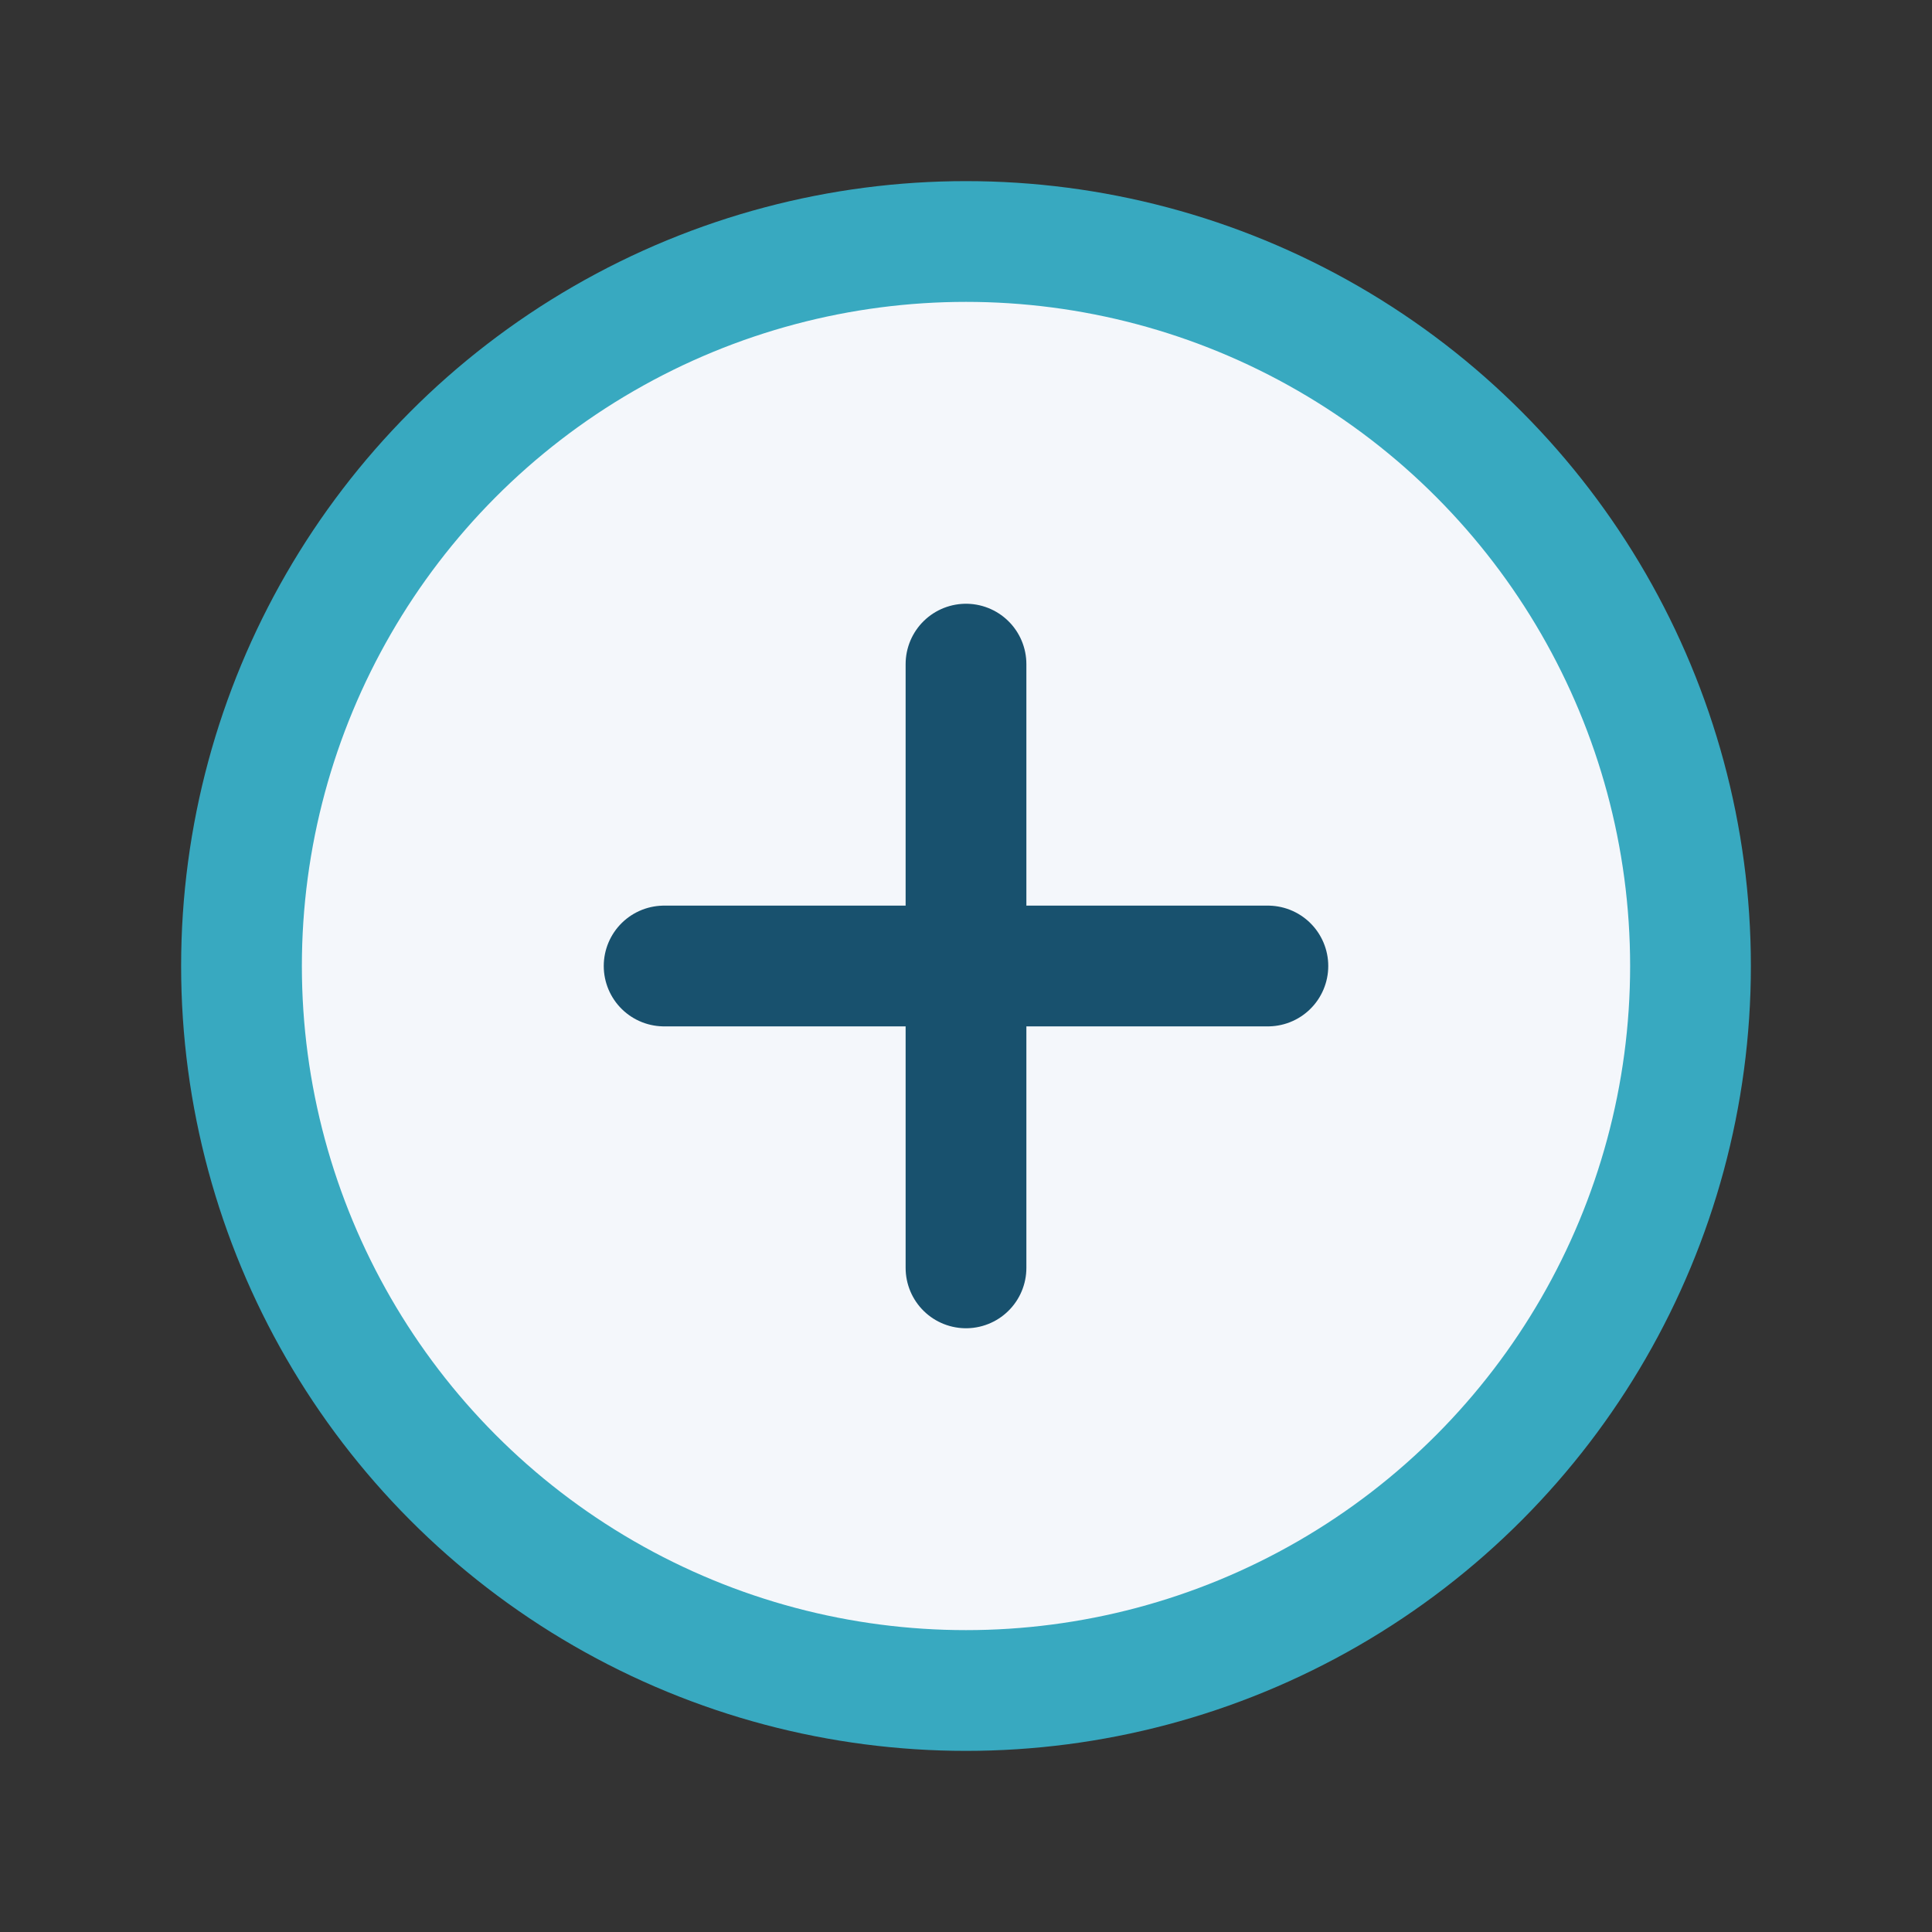
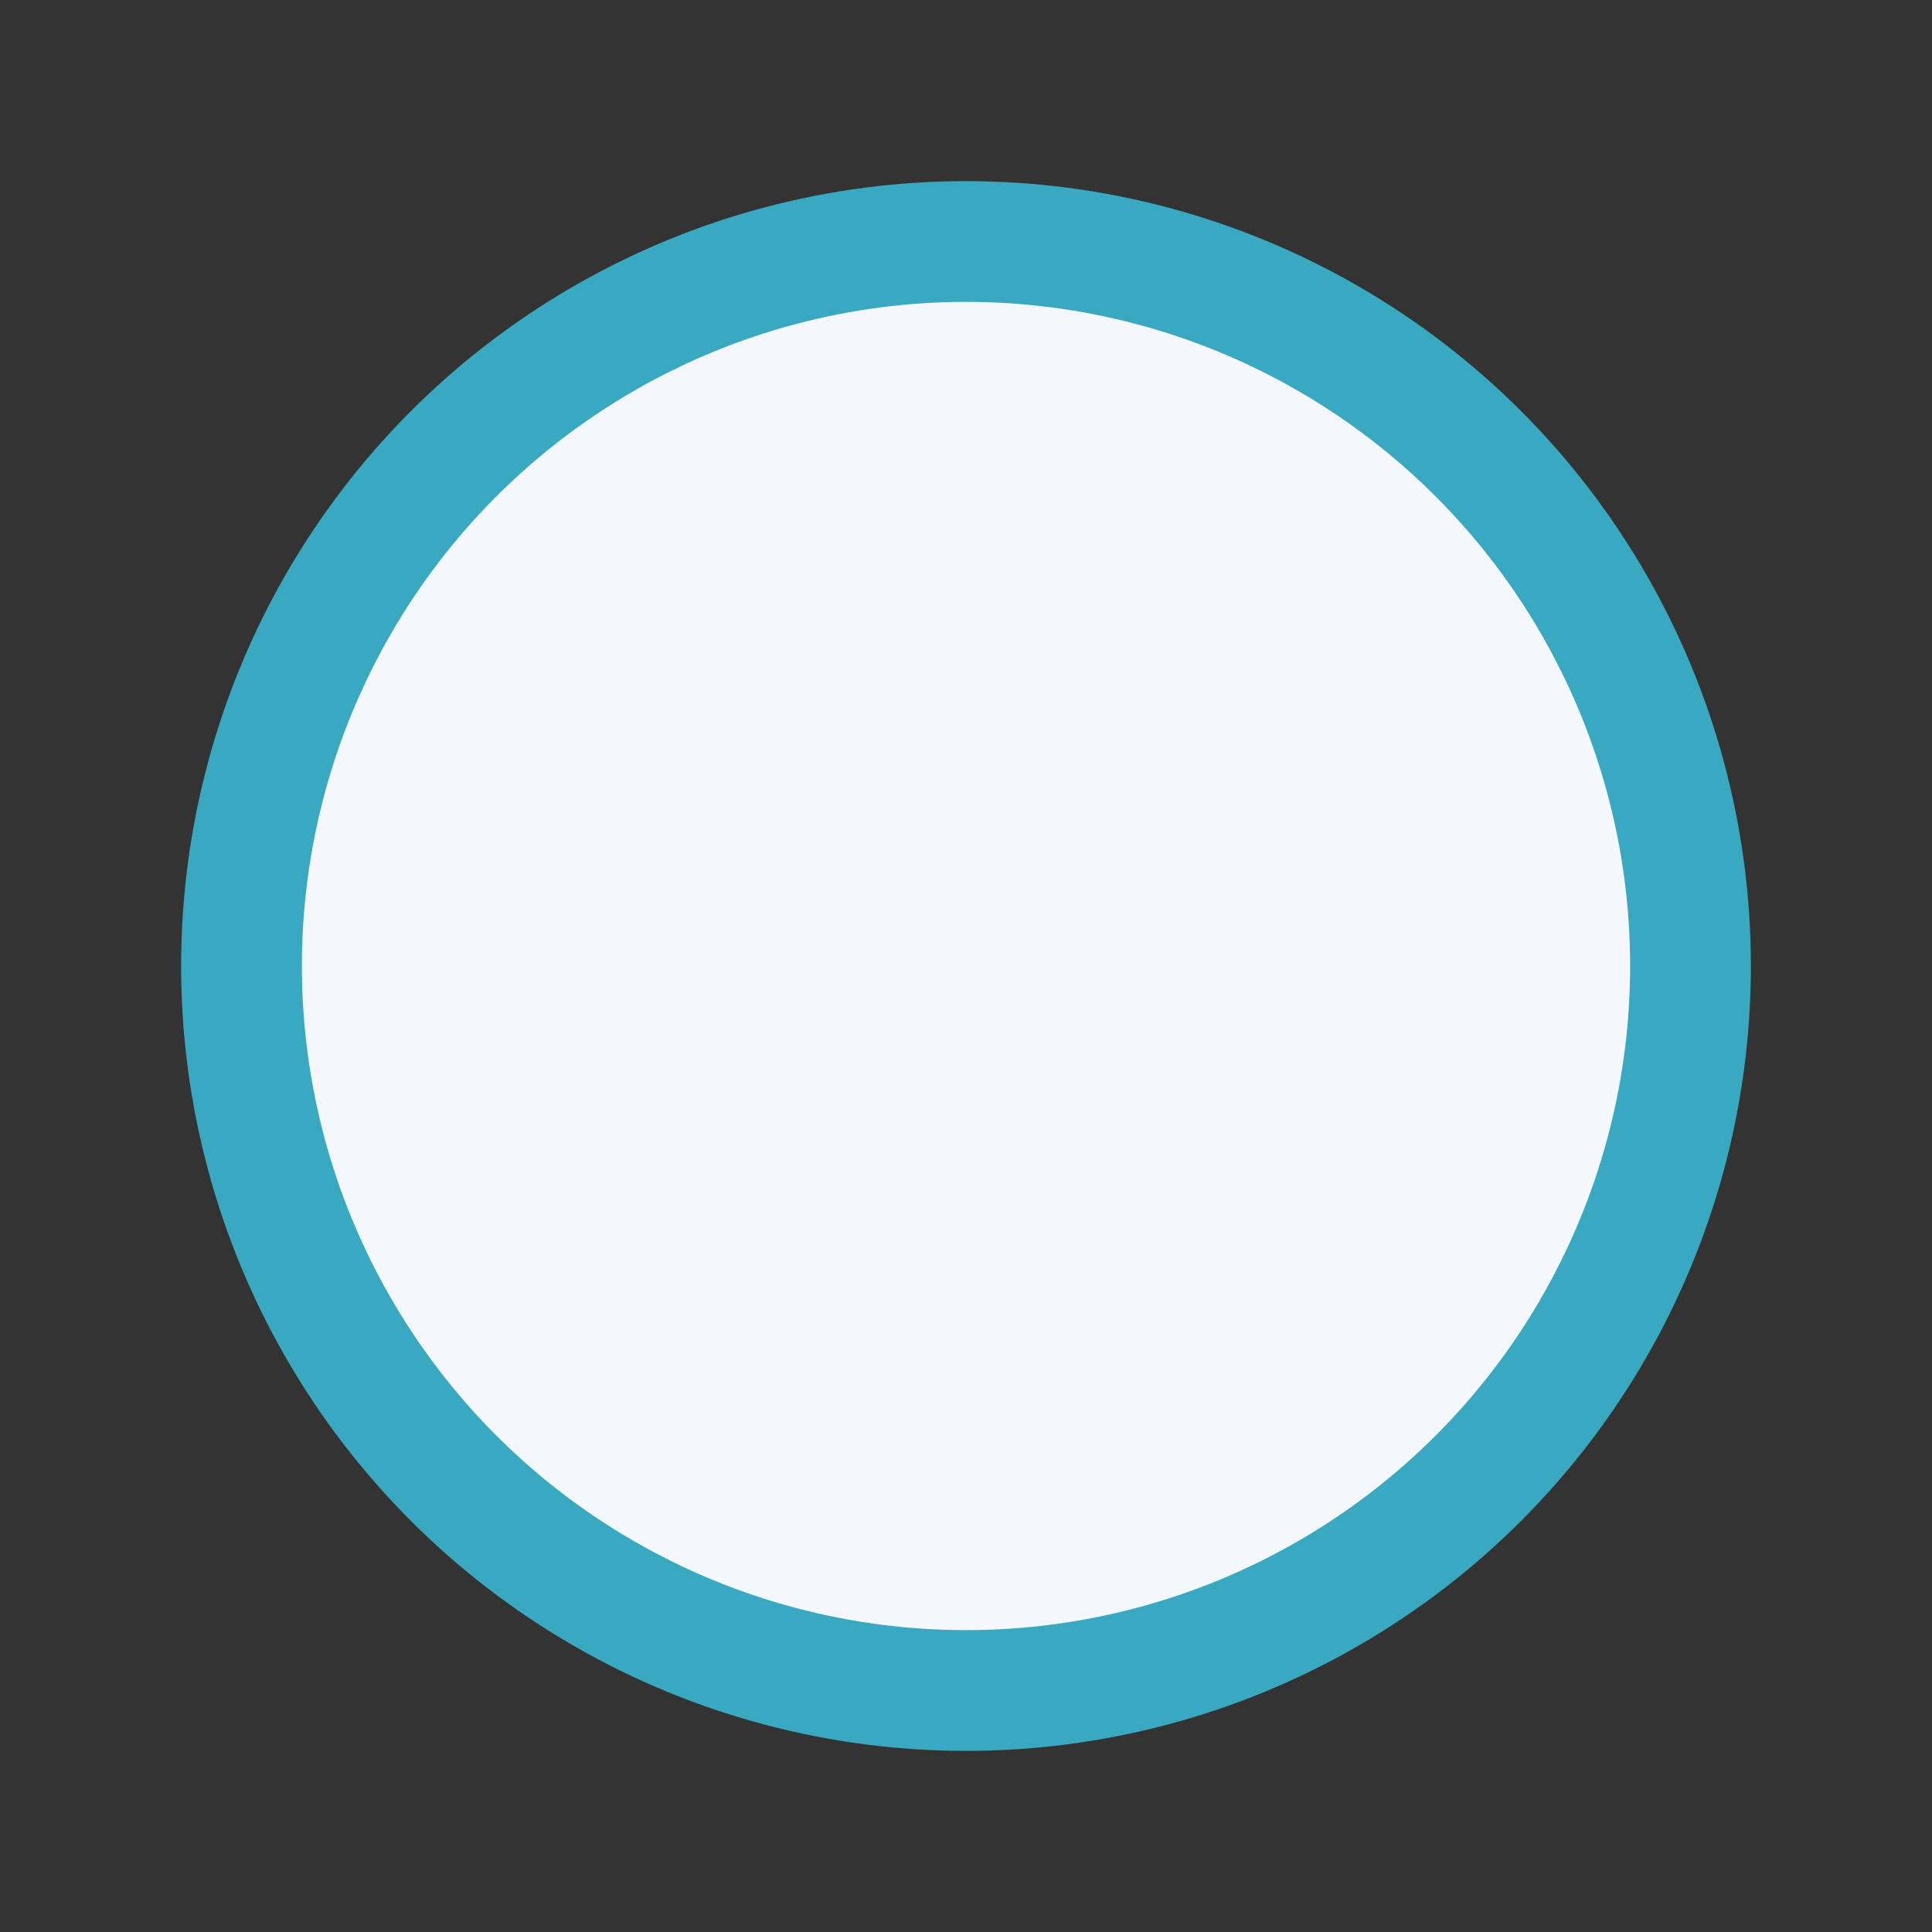
<svg xmlns="http://www.w3.org/2000/svg" width="32" height="32" viewBox="0 0 32 32">
  <rect x="0" y="0" width="32" height="32" fill="#333333" stroke="none" />
  <circle cx="16" cy="16" r="12" fill="#F4F7FB" stroke="#38A9C0" stroke-width="2" />
-   <path d="M16 11v10M11 16h10" stroke="#18516E" stroke-width="2" stroke-linecap="round" />
</svg>